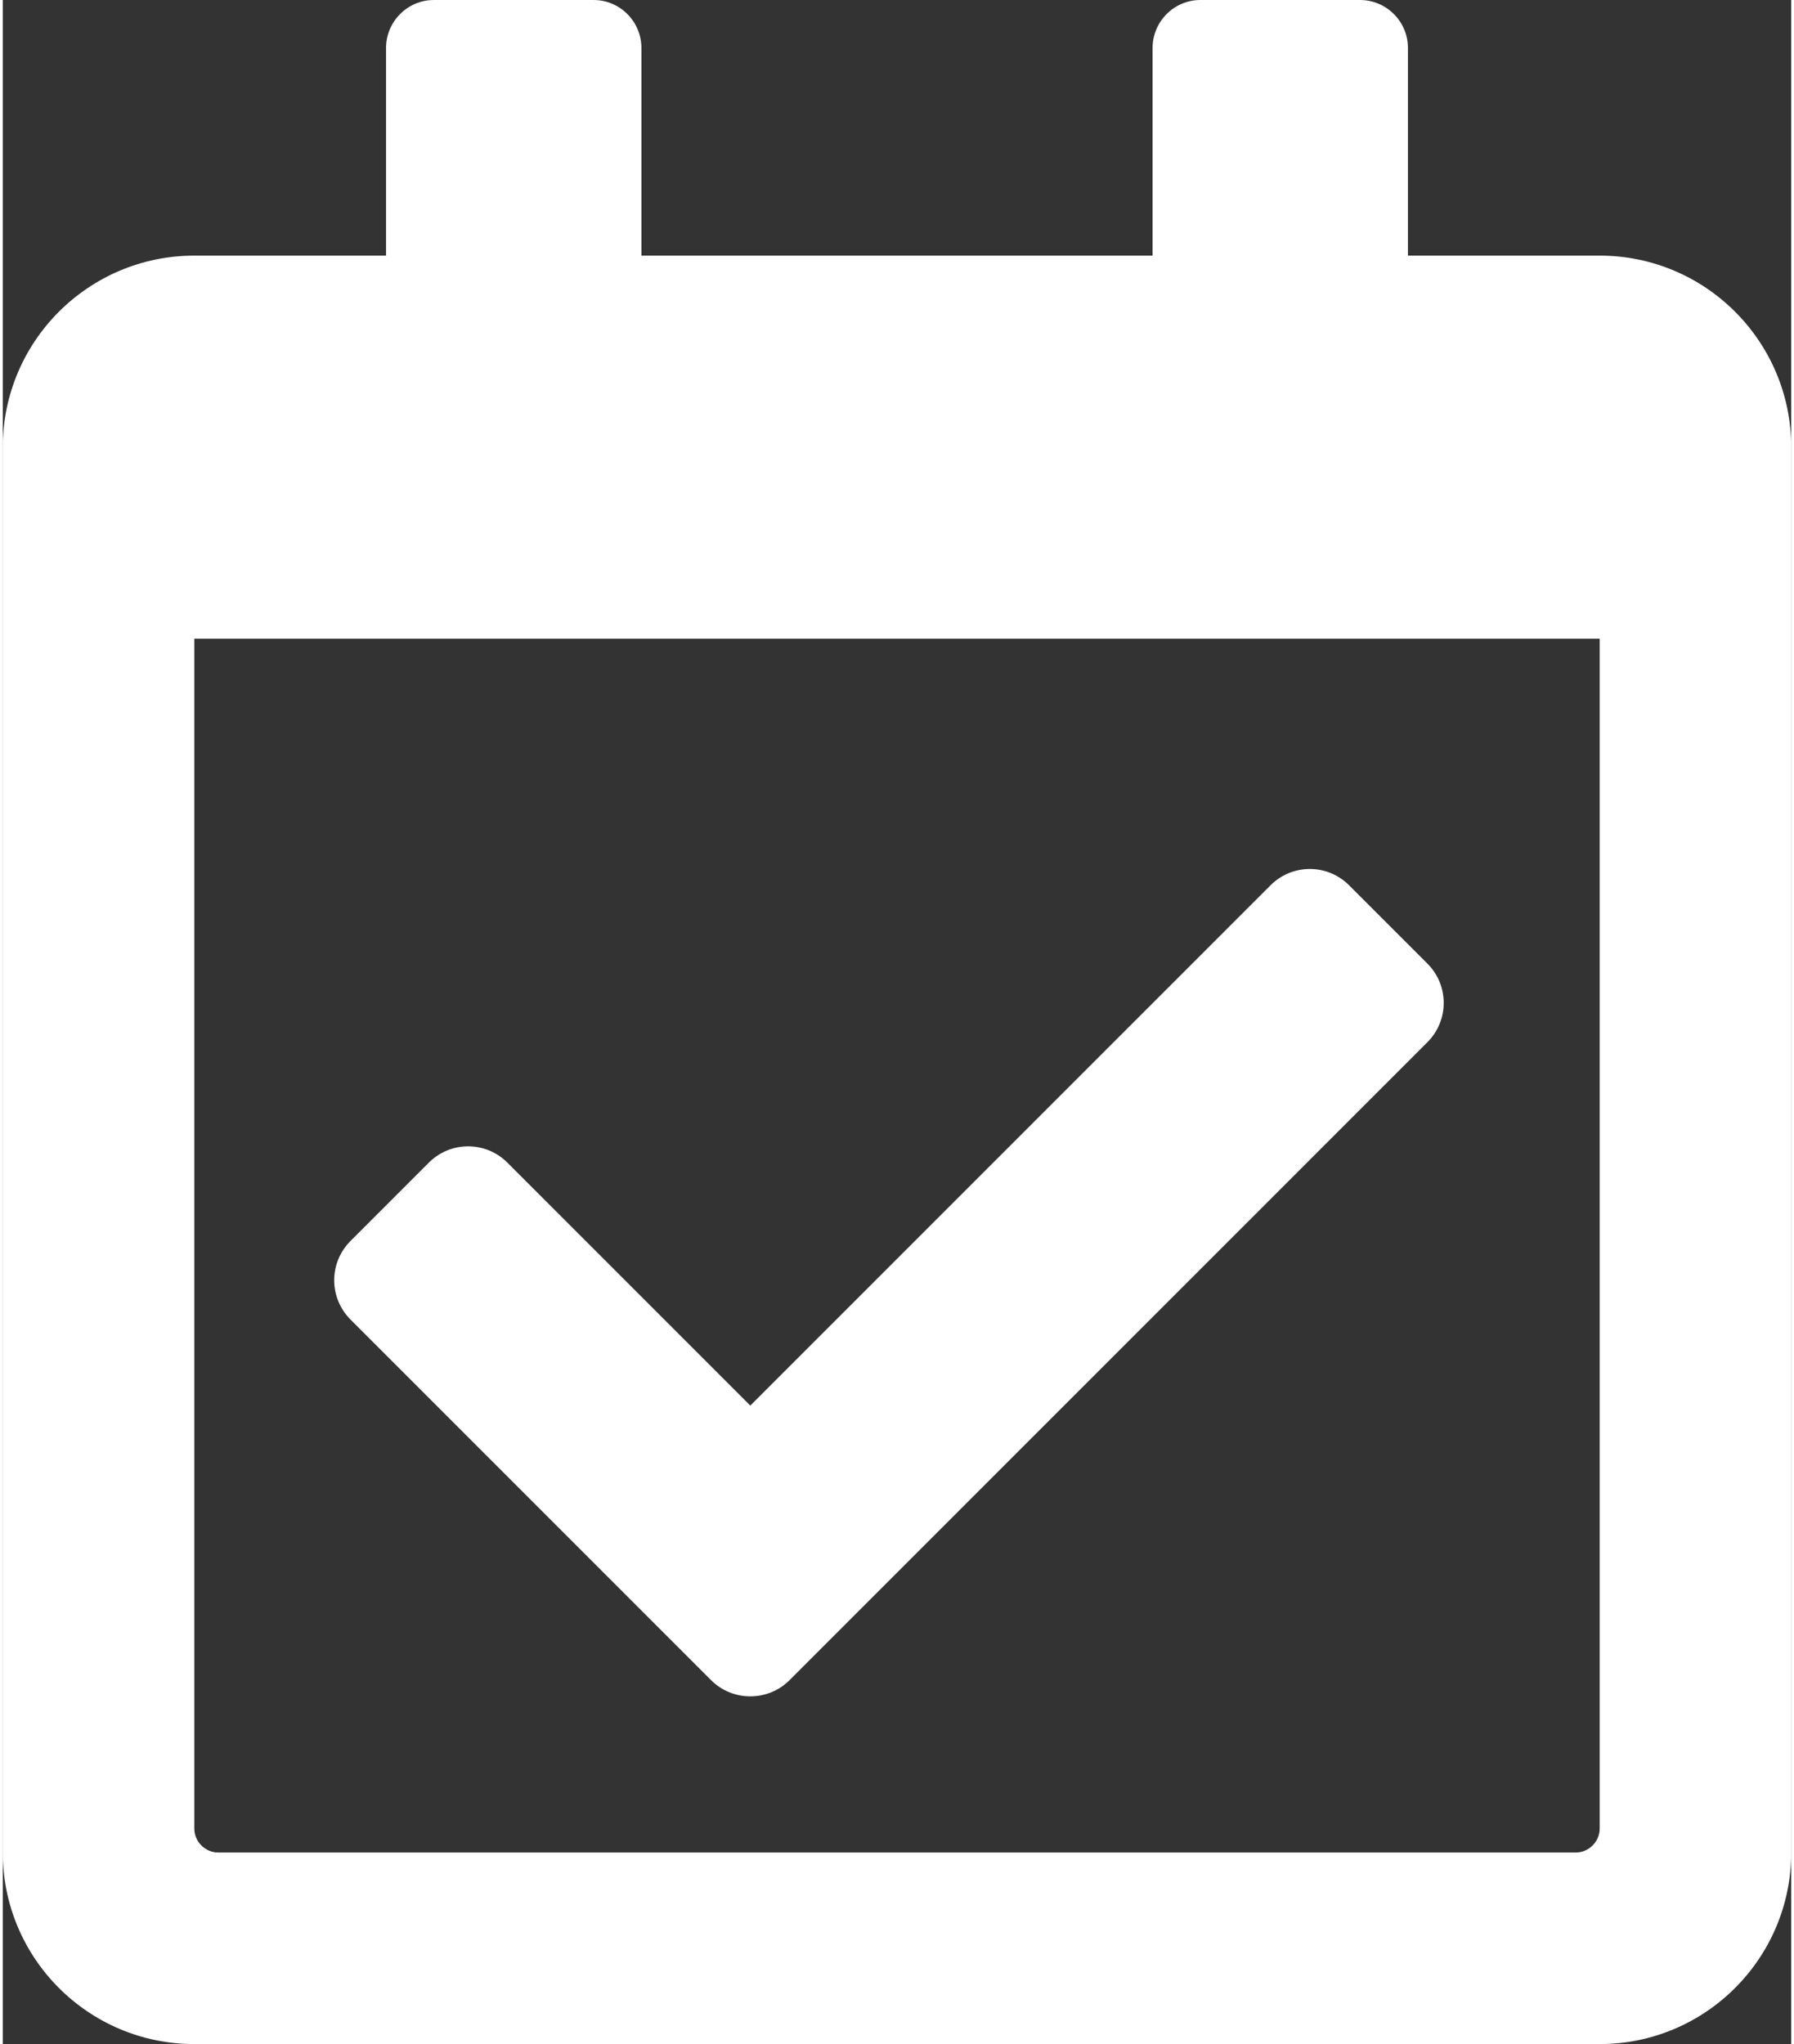
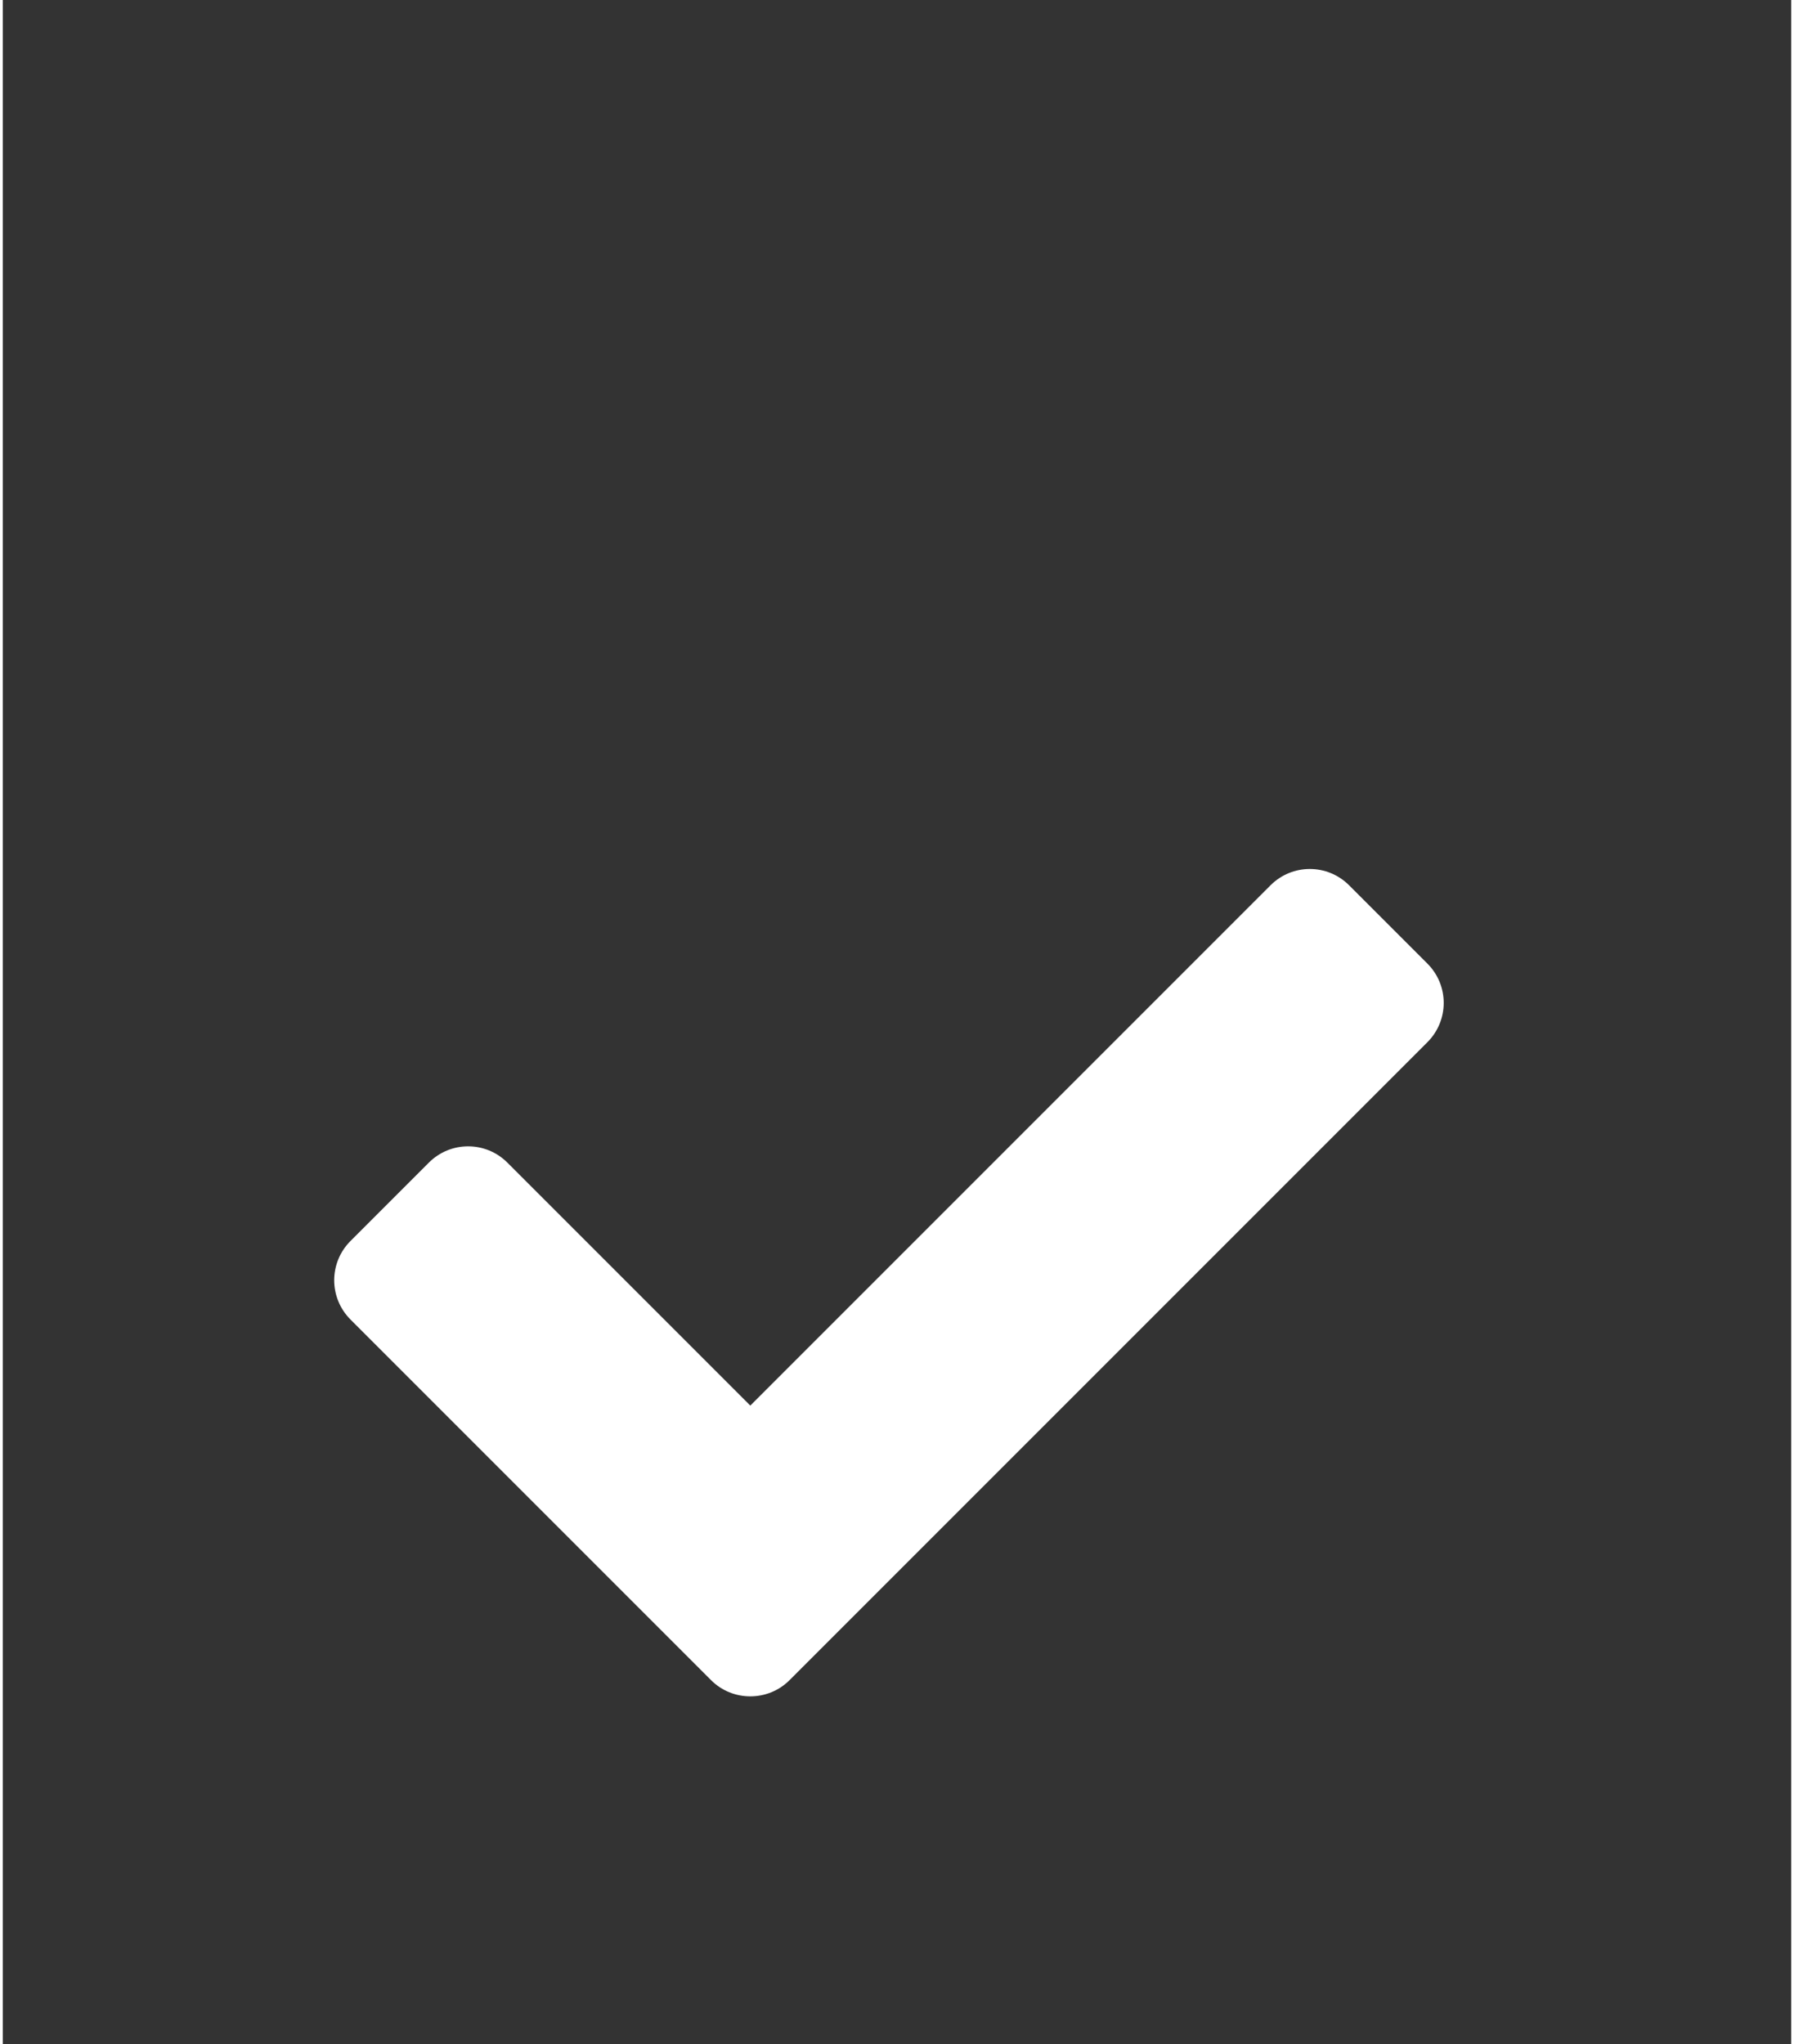
<svg xmlns="http://www.w3.org/2000/svg" xml:space="preserve" width="79px" height="90px" version="1.1" style="shape-rendering:geometricPrecision; text-rendering:geometricPrecision; image-rendering:optimizeQuality; fill-rule:evenodd; clip-rule:evenodd" viewBox="0 0 790000 902800">
  <rect x="0" y="0" width="790000" height="902800" fill="#333333" stroke="none" />
  <defs>
    <style type="text/css">
   
    .fil0 {fill:white}
   
  </style>
  </defs>
  <g id="Capa_x0020_1">
-     <path class="fil0" d="M705400 112900l-84700 0 0 -91700c0,-11700 -9500,-21200 -21200,-21200l-70500 0c-11600,0 -21100,9500 -21100,21200l0 91700 -225800 0 0 -91700c0,-11700 -9500,-21200 -21100,-21200l-70600 0c-11600,0 -21100,9500 -21100,21200l0 91700 -84700 0c-46700,0 -84600,37900 -84600,84600l0 620700c0,46700 37900,84600 84600,84600l620800 0c46700,0 84600,-37900 84600,-84600l0 -620700c0,-46700 -37900,-84600 -84600,-84600zm-10600 705300l-599600 0c-5800,0 -10600,-4800 -10600,-10600l0 -525500 620800 0 0 525500c0,5800 -4800,10600 -10600,10600z" />
    <path class="fil0" d="M312900 742100l-159300 -159300c-9600,-9600 -9600,-25100 0,-34700l34600 -34600c9600,-9600 25100,-9600 34700,0l107300 107300 229800 -229800c9600,-9600 25100,-9600 34700,0l34600 34600c9600,9600 9600,25100 0,34700l-281800 281800c-9500,9500 -25100,9500 -34600,0z" />
  </g>
</svg>